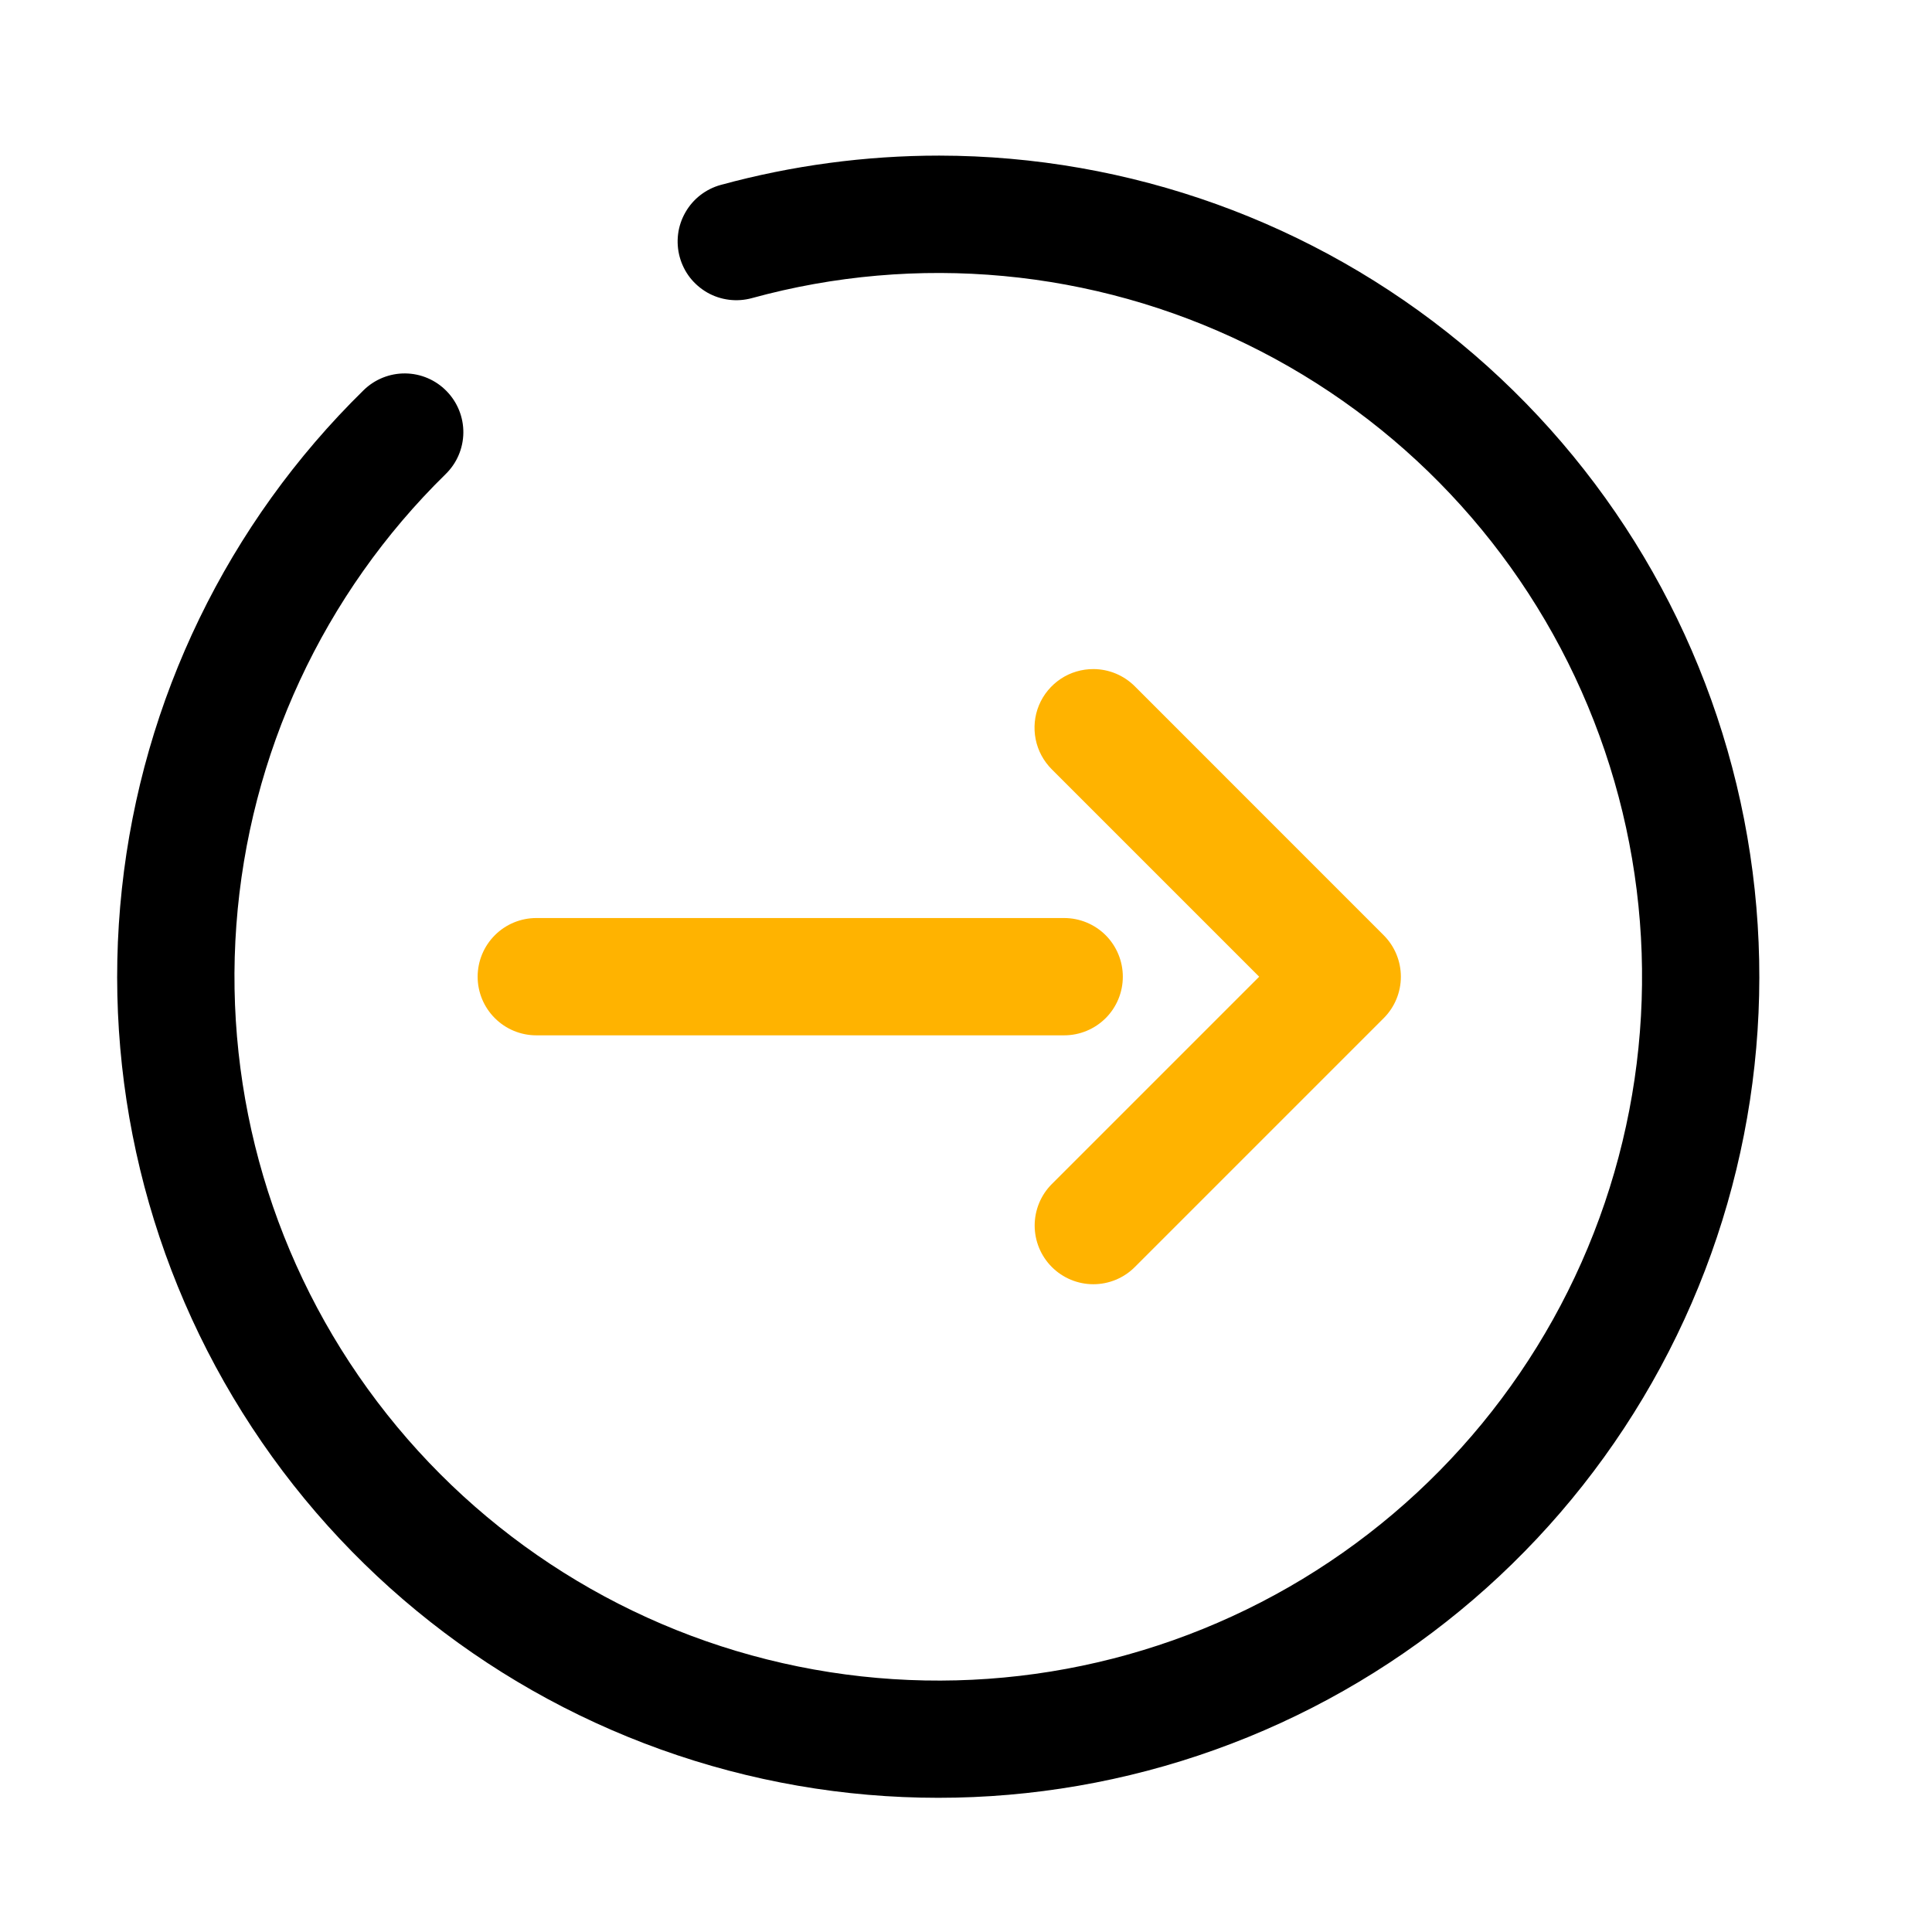
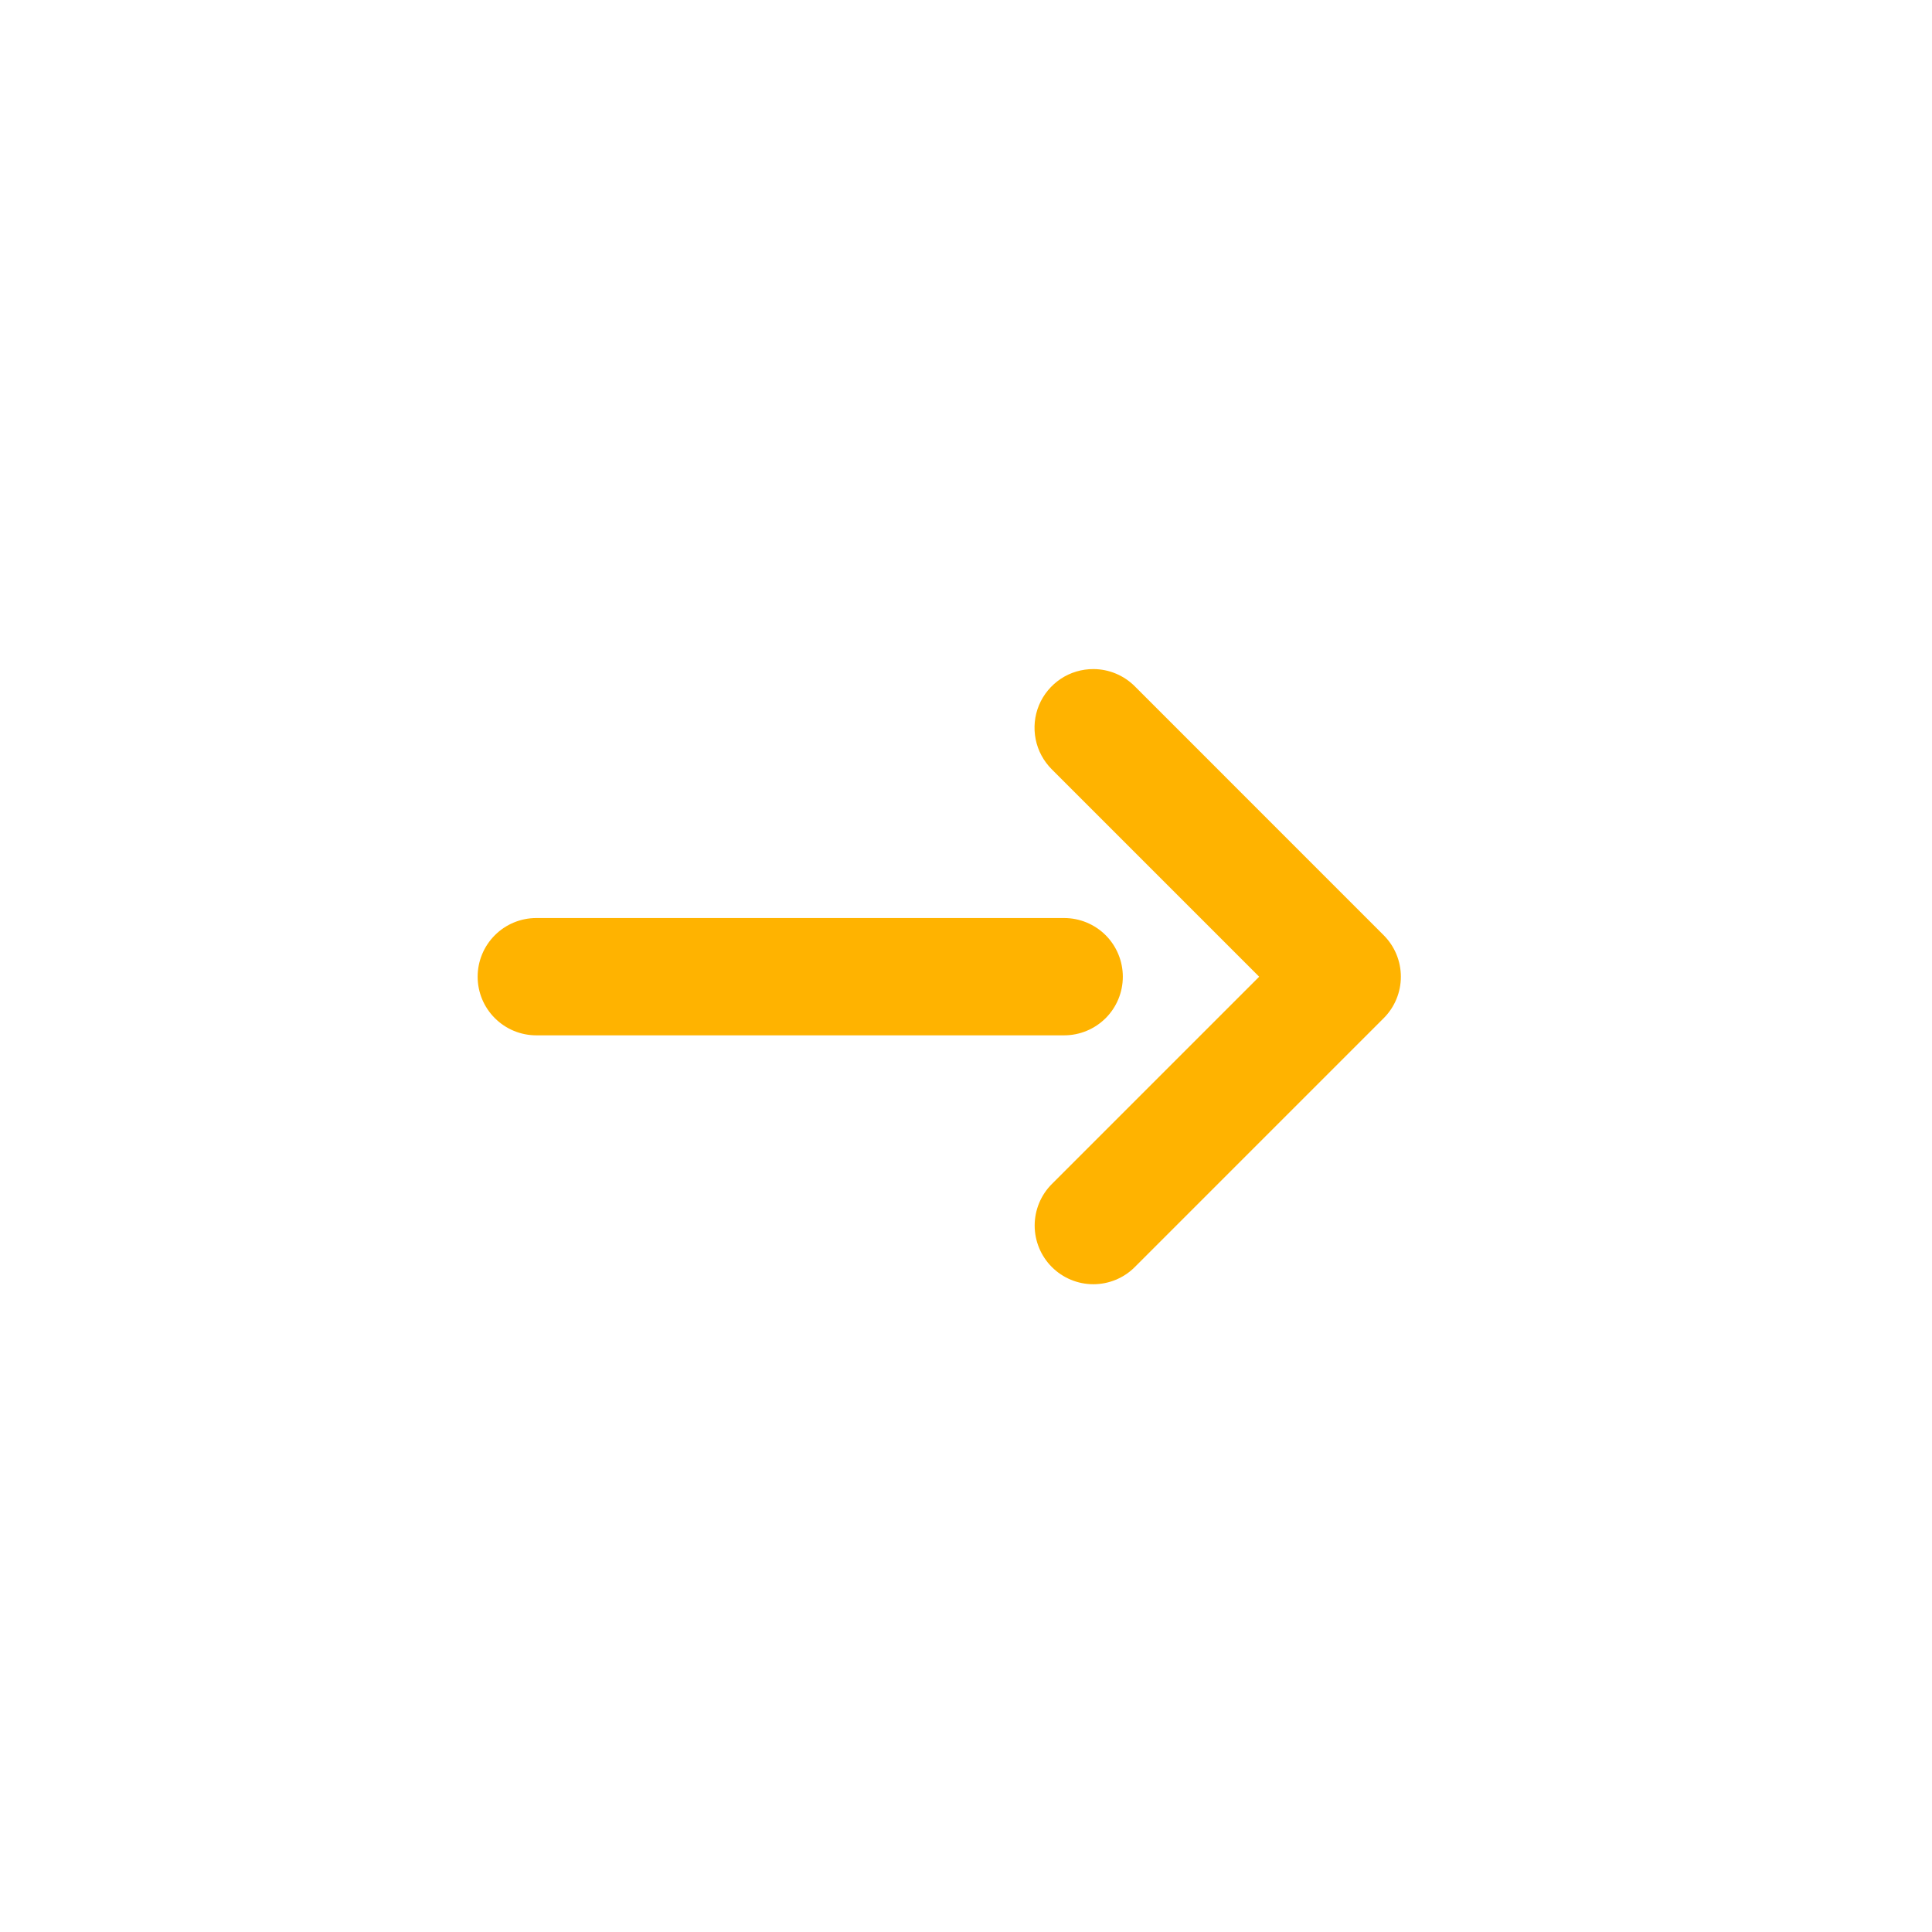
<svg xmlns="http://www.w3.org/2000/svg" width="35" height="35" viewBox="0 0 35 35" fill="none">
-   <path d="M17.015 2.819C15.678 2.819 14.347 2.998 13.057 3.35C12.785 3.425 12.554 3.604 12.415 3.85C12.346 3.971 12.301 4.105 12.284 4.243C12.267 4.382 12.277 4.522 12.314 4.657C12.351 4.792 12.414 4.918 12.499 5.028C12.585 5.138 12.692 5.23 12.813 5.3C13.058 5.439 13.349 5.475 13.62 5.401C16.612 4.579 19.8 4.876 22.588 6.237C25.377 7.597 27.573 9.927 28.766 12.791C29.96 15.655 30.068 18.855 29.071 21.793C28.074 24.731 26.04 27.204 23.351 28.75C20.661 30.296 17.5 30.808 14.46 30.19C11.419 29.573 8.708 27.868 6.835 25.395C4.961 22.923 4.054 19.852 4.282 16.758C4.51 13.664 5.858 10.759 8.074 8.588C8.276 8.391 8.391 8.122 8.394 7.84C8.397 7.558 8.287 7.286 8.09 7.085C7.893 6.883 7.624 6.768 7.342 6.765C7.06 6.762 6.788 6.872 6.587 7.069C4.125 9.481 2.577 12.674 2.208 16.102C1.839 19.529 2.671 22.978 4.564 25.859C6.456 28.741 9.29 30.875 12.582 31.898C15.874 32.922 19.419 32.77 22.611 31.469C25.803 30.168 28.445 27.799 30.083 24.766C31.722 21.733 32.257 18.226 31.596 14.842C30.935 11.459 29.12 8.411 26.461 6.217C23.801 4.024 20.462 2.823 17.015 2.819Z" fill="black" />
  <path d="M19.278 16.631H9.716C9.434 16.631 9.164 16.743 8.965 16.942C8.765 17.142 8.653 17.412 8.653 17.694C8.653 17.976 8.765 18.246 8.965 18.445C9.164 18.644 9.434 18.756 9.716 18.756H19.278C19.56 18.756 19.83 18.644 20.03 18.445C20.229 18.246 20.341 17.976 20.341 17.694C20.341 17.412 20.229 17.142 20.03 16.942C19.83 16.743 19.56 16.631 19.278 16.631Z" fill="#FFB300" />
  <path d="M19.81 12.121C19.599 12.12 19.392 12.181 19.216 12.298C19.041 12.415 18.903 12.581 18.822 12.776C18.741 12.971 18.721 13.186 18.762 13.393C18.803 13.6 18.906 13.789 19.055 13.938L22.811 17.694L19.055 21.45C18.856 21.649 18.744 21.92 18.744 22.202C18.744 22.483 18.856 22.754 19.055 22.953C19.255 23.153 19.525 23.265 19.807 23.265C20.089 23.265 20.36 23.153 20.559 22.953L25.069 18.443C25.267 18.244 25.378 17.975 25.378 17.694C25.378 17.413 25.267 17.144 25.069 16.945L20.559 12.434C20.361 12.235 20.091 12.122 19.81 12.121Z" fill="#FFB300" />
</svg>